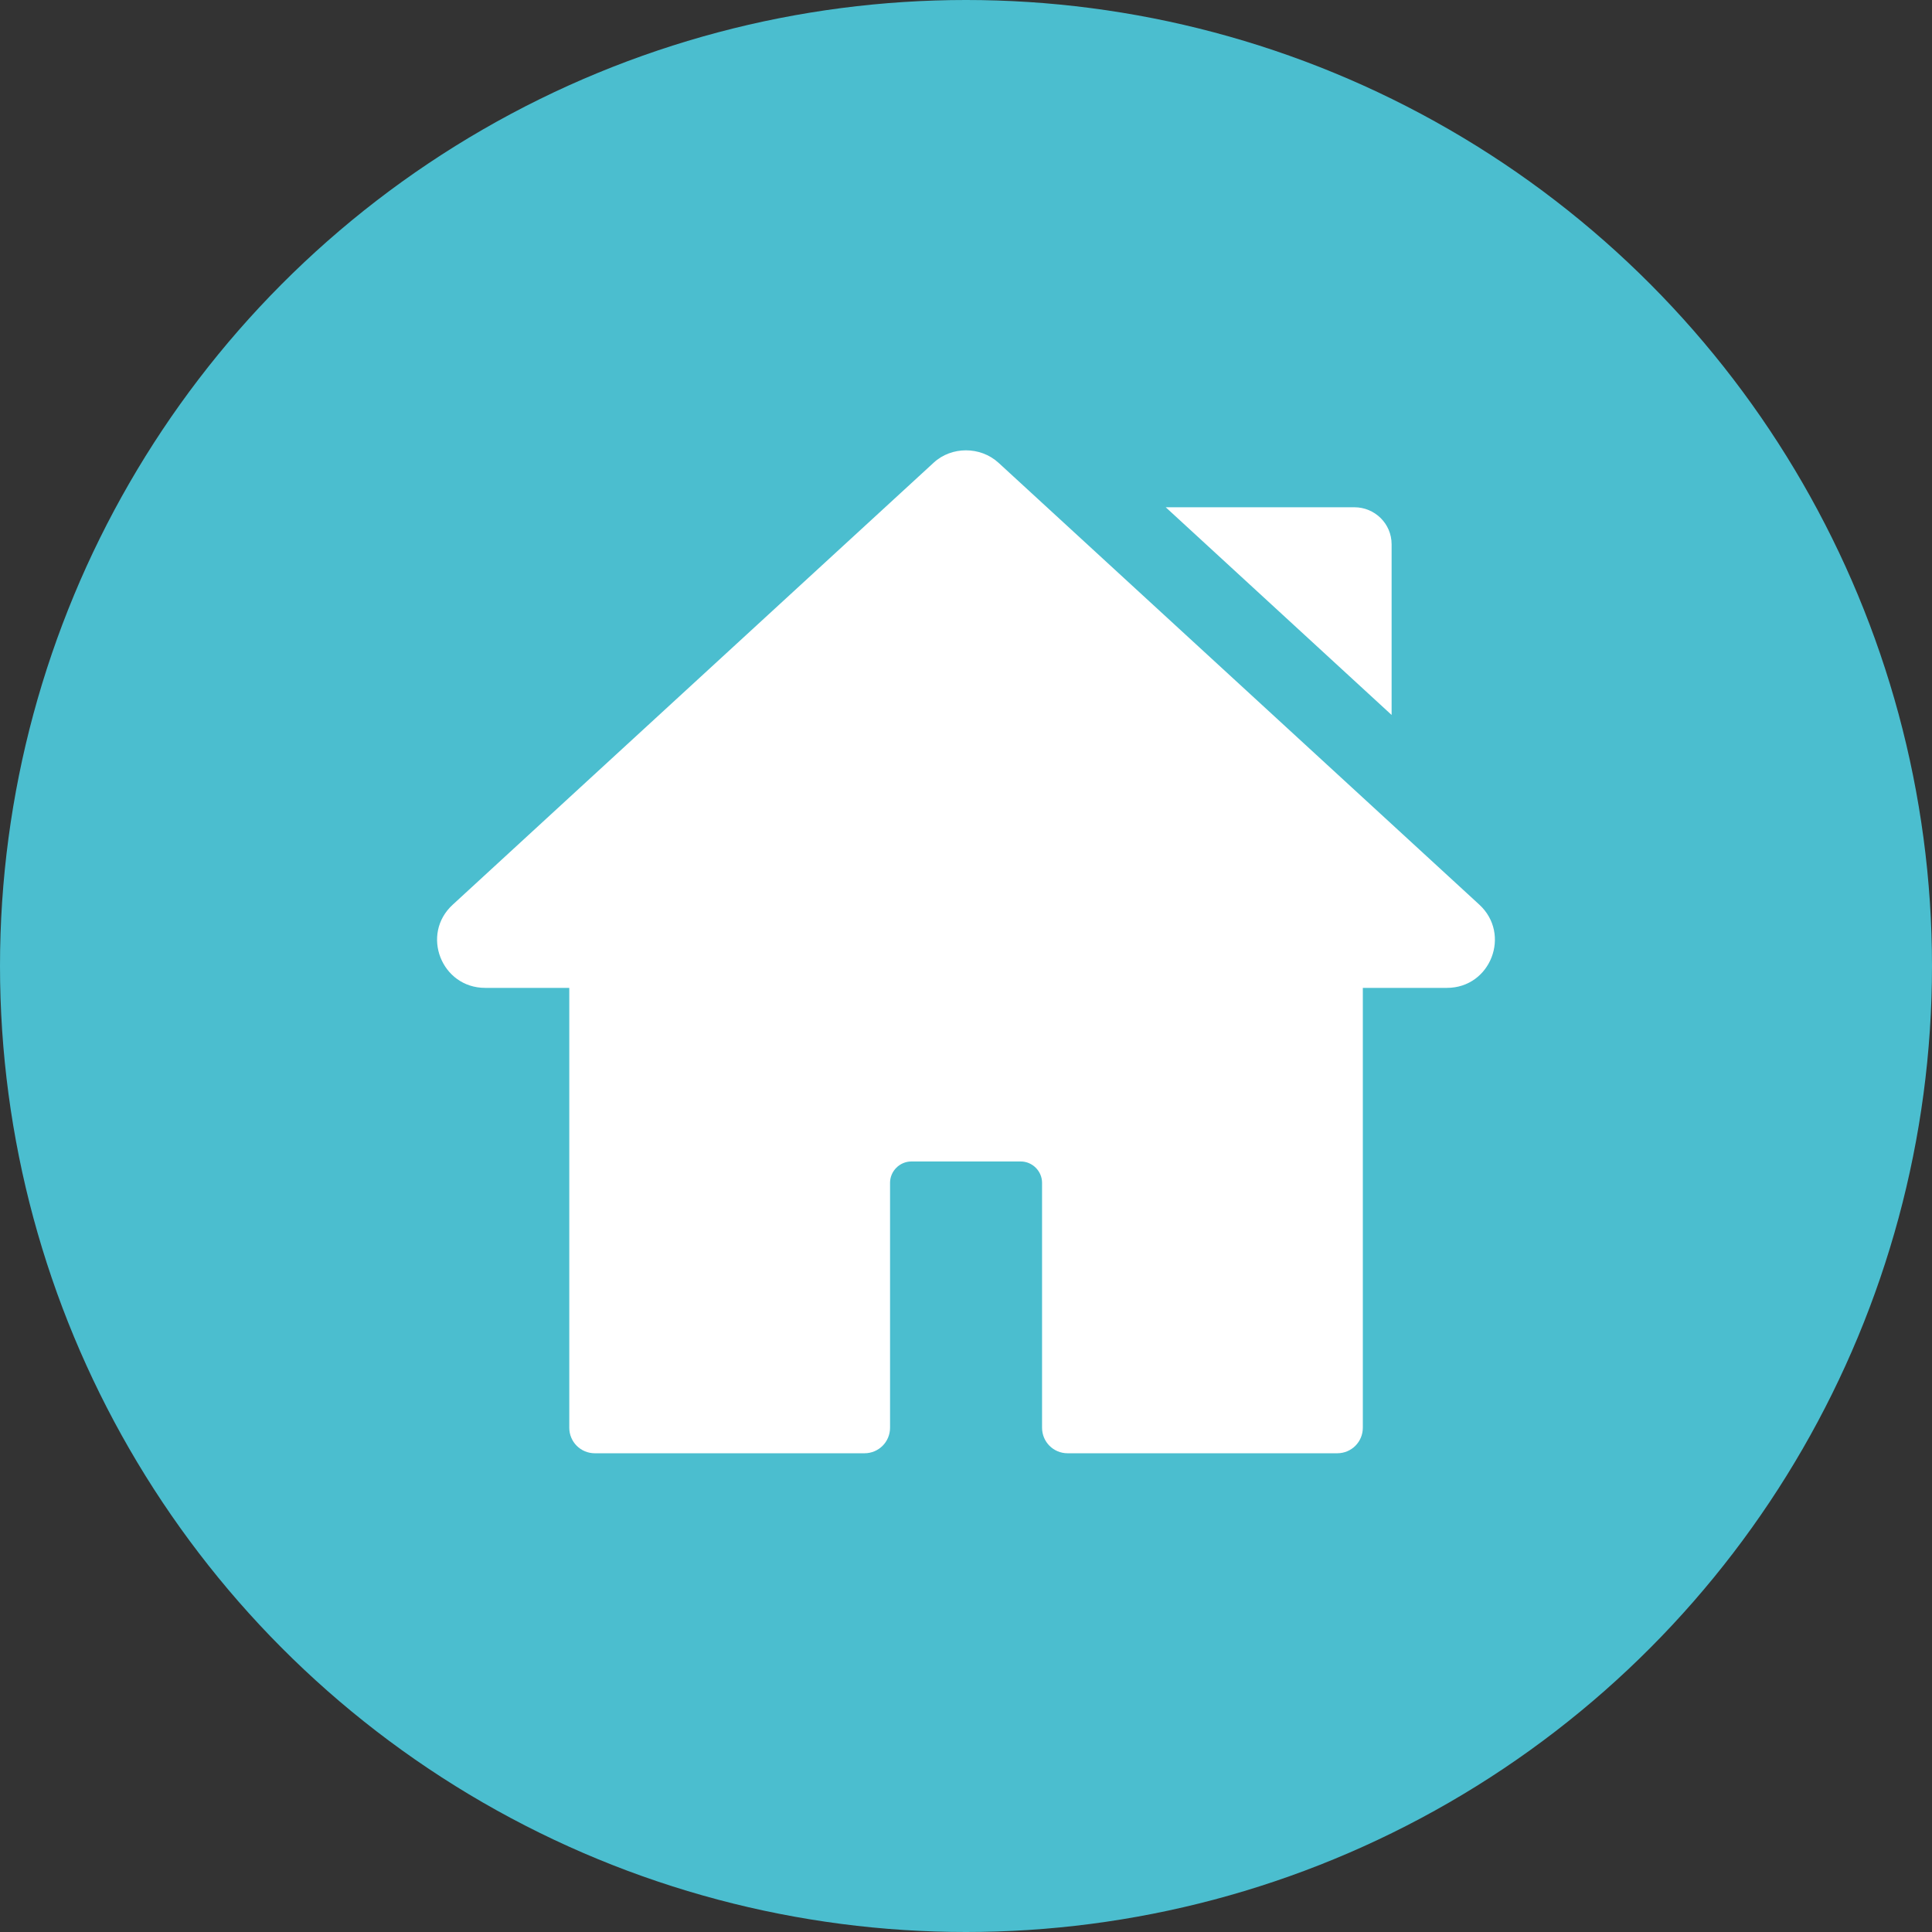
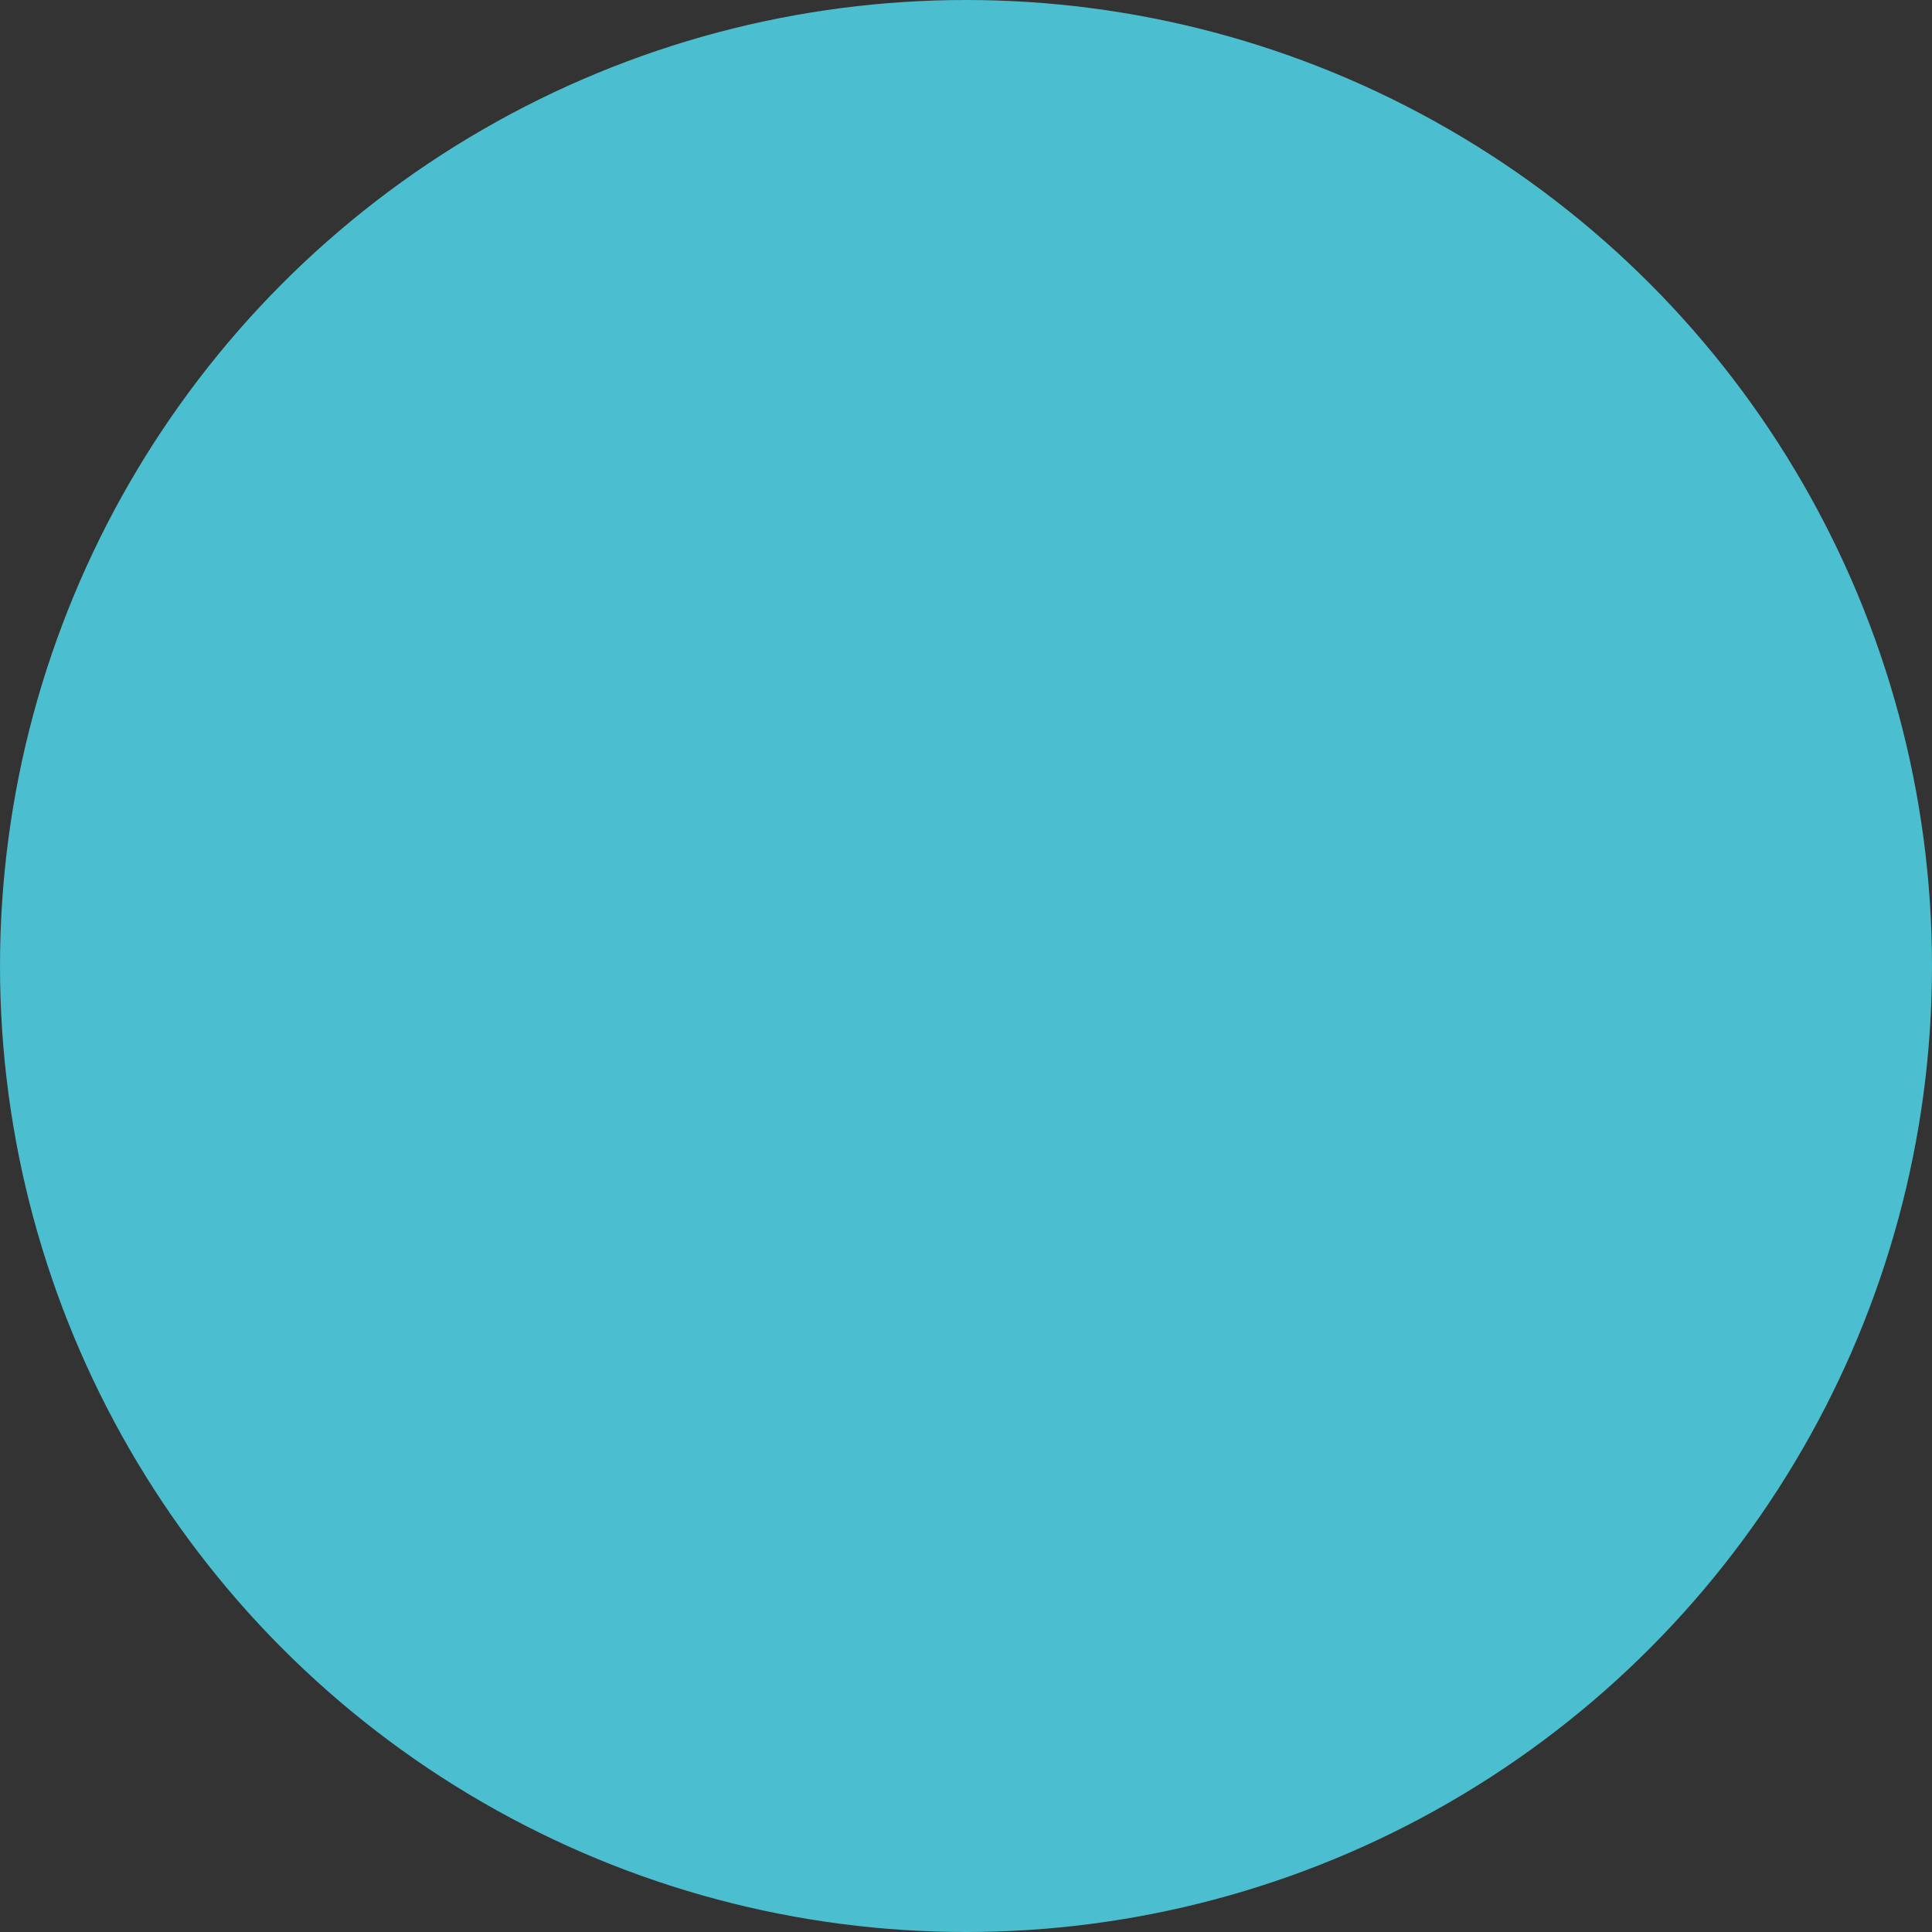
<svg xmlns="http://www.w3.org/2000/svg" id="uuid-30a00b25-bf72-4a4d-b754-e42ac2220b9e" viewBox="0 0 68 68">
  <rect x="0" y="0" width="68" height="68" fill="#333333" stroke="none" />
  <circle id="uuid-3b531032-b074-4842-8b06-53845407777c" cx="34" cy="34" r="34" style="fill:#4bbecf;" />
-   <path d="M50.927,34.77h-2.96v15.48c0,.5-.4,.9-.9,.9h-9.49c-.5,0-.9-.4-.9-.9v-8.62c0-.41-.34-.75-.75-.75h-3.85c-.41,0-.75,.34-.75,.75v8.62c0,.5-.4,.9-.9,.9h-9.49c-.5,0-.9-.4-.9-.9v-15.48h-2.96c-1.54,0-2.28-1.89-1.14-2.93l4.1-3.77,12.82-11.78c.32-.3,.74-.44,1.14-.44,.41,0,.82,.14,1.15,.44l16.92,15.55c1.13,1.04,.4,2.93-1.14,2.93Z" style="fill:#fff;" />
-   <path d="M48.98,19.154v6.01l-7.95-7.31h6.64c.72,0,1.31,.58,1.31,1.3Z" style="fill:#fff;" />
</svg>